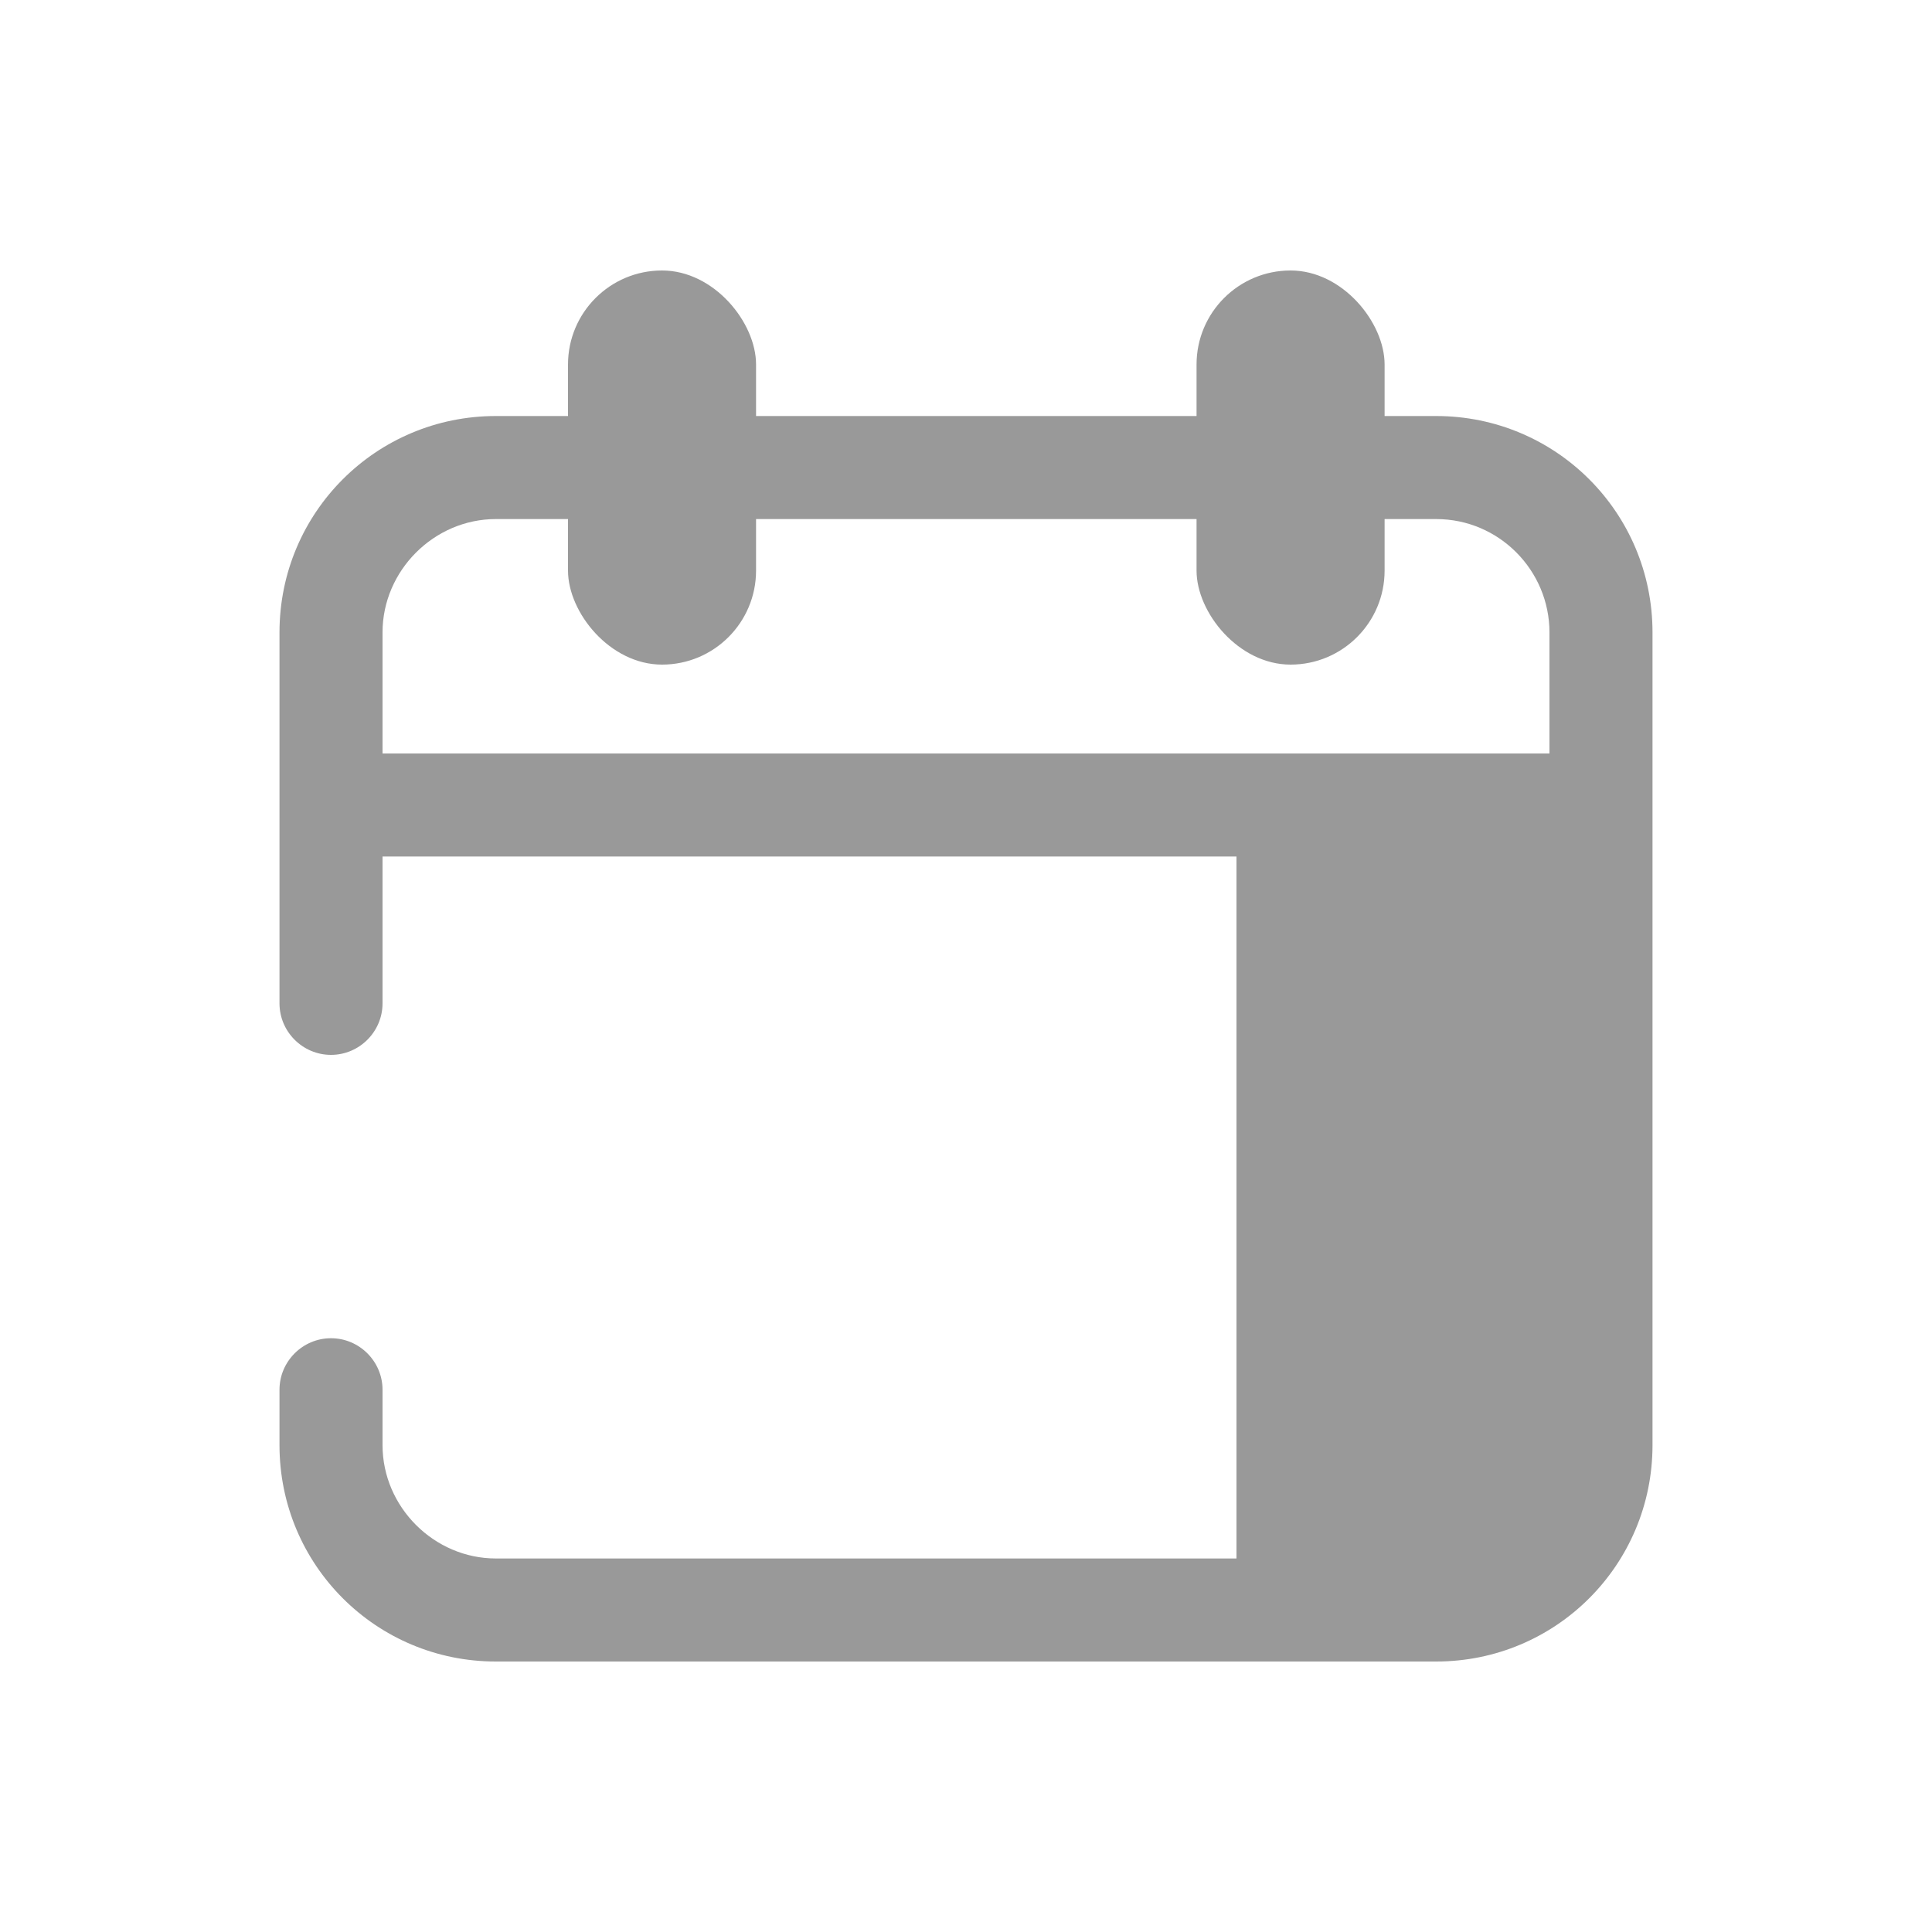
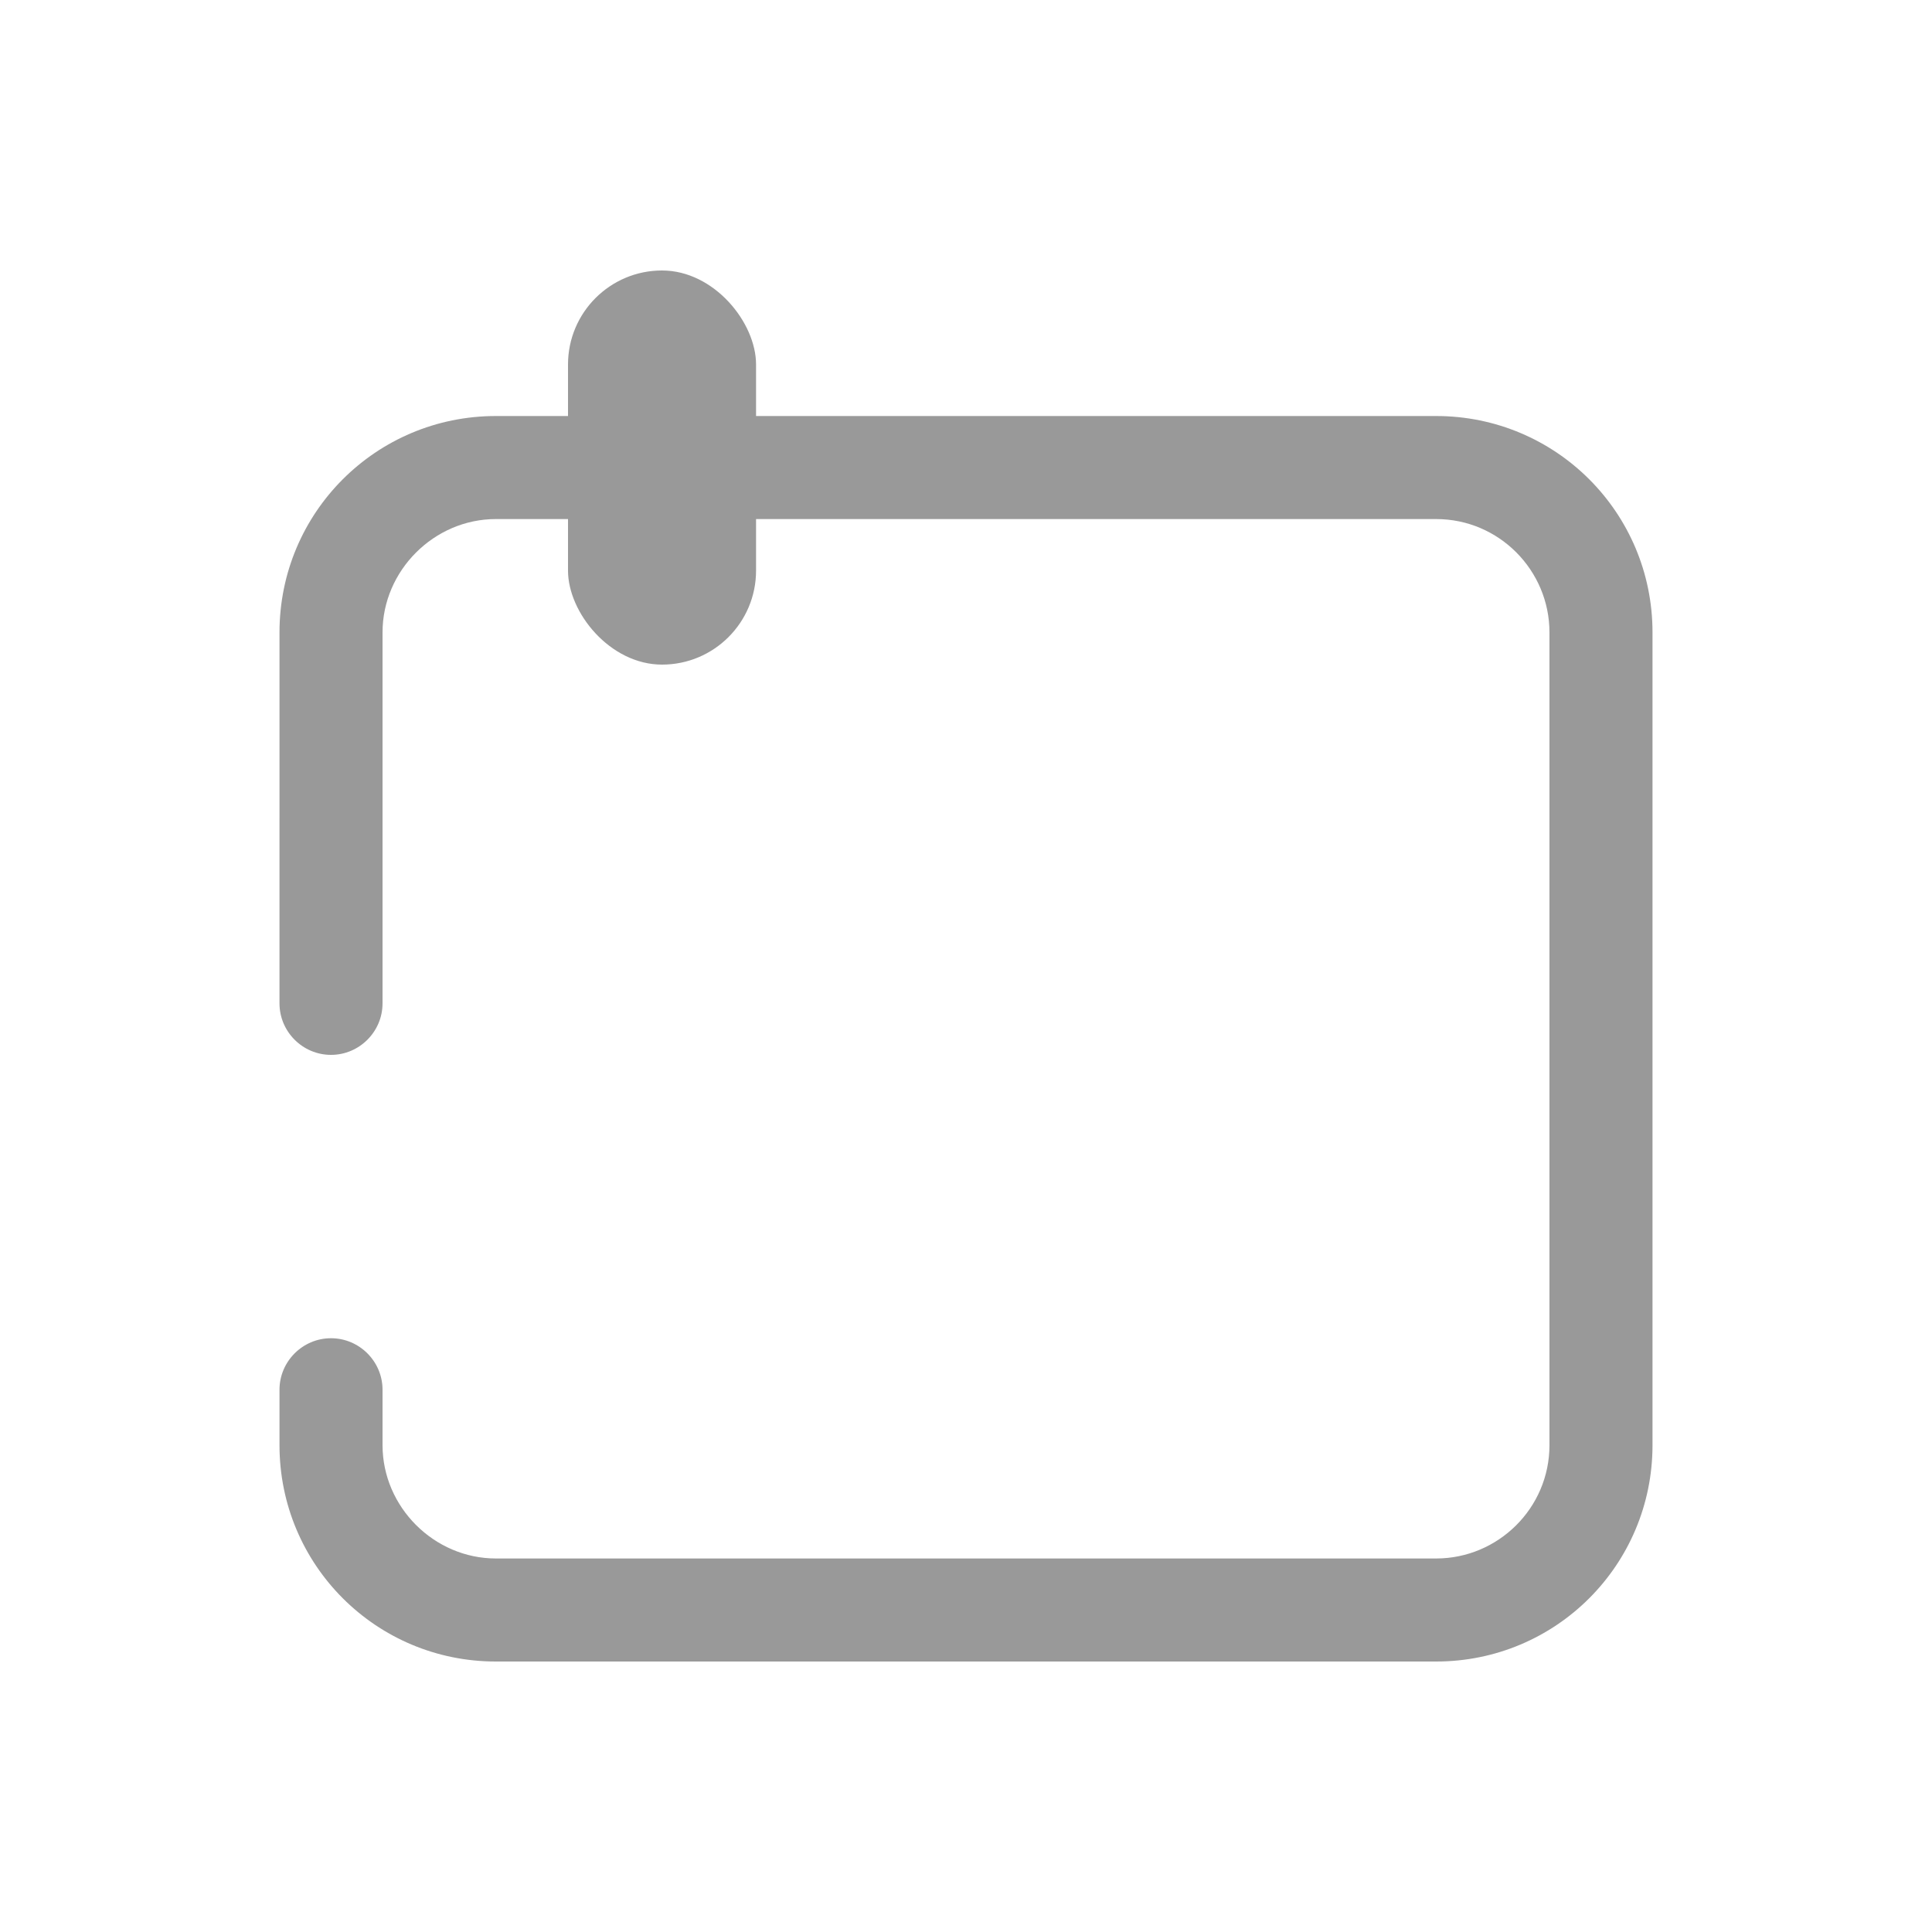
<svg xmlns="http://www.w3.org/2000/svg" data-name="Layer 1" viewBox="0 0 150 150">
  <g fill="#999">
    <path d="M111.5 129h-73c-9.3 0-16.8-7.5-16.8-16.8v-4.3c0-2.2 1.8-4 4-4s4 1.8 4 4v4.3c0 4.8 4 8.8 8.8 8.8h73c4.8 0 8.8-3.9 8.8-8.8V49.1c0-4.8-3.9-8.8-8.8-8.8h-73c-4.8 0-8.8 4-8.8 8.8v28.8c0 2.2-1.8 4-4 4s-4-1.8-4-4V49.1c0-9.3 7.5-16.8 16.8-16.8h73c9.3 0 16.8 7.5 16.8 16.8v63.1c0 9.3-7.5 16.8-16.8 16.8Z" />
-     <path d="M111.5 125H87.7 96V62.5h28.3v49.7c0 7.1-5.7 12.8-12.8 12.8Z" />
-     <path d="M25.7 58.5H126v8H25.7z" />
  </g>
  <g fill="#999">
    <rect x="44.1" y="21" width="14.6" height="30.6" rx="7.3" ry="7.3" />
-     <rect x="92.9" y="21" width="14.6" height="30.6" rx="7.3" ry="7.3" />
  </g>
</svg>